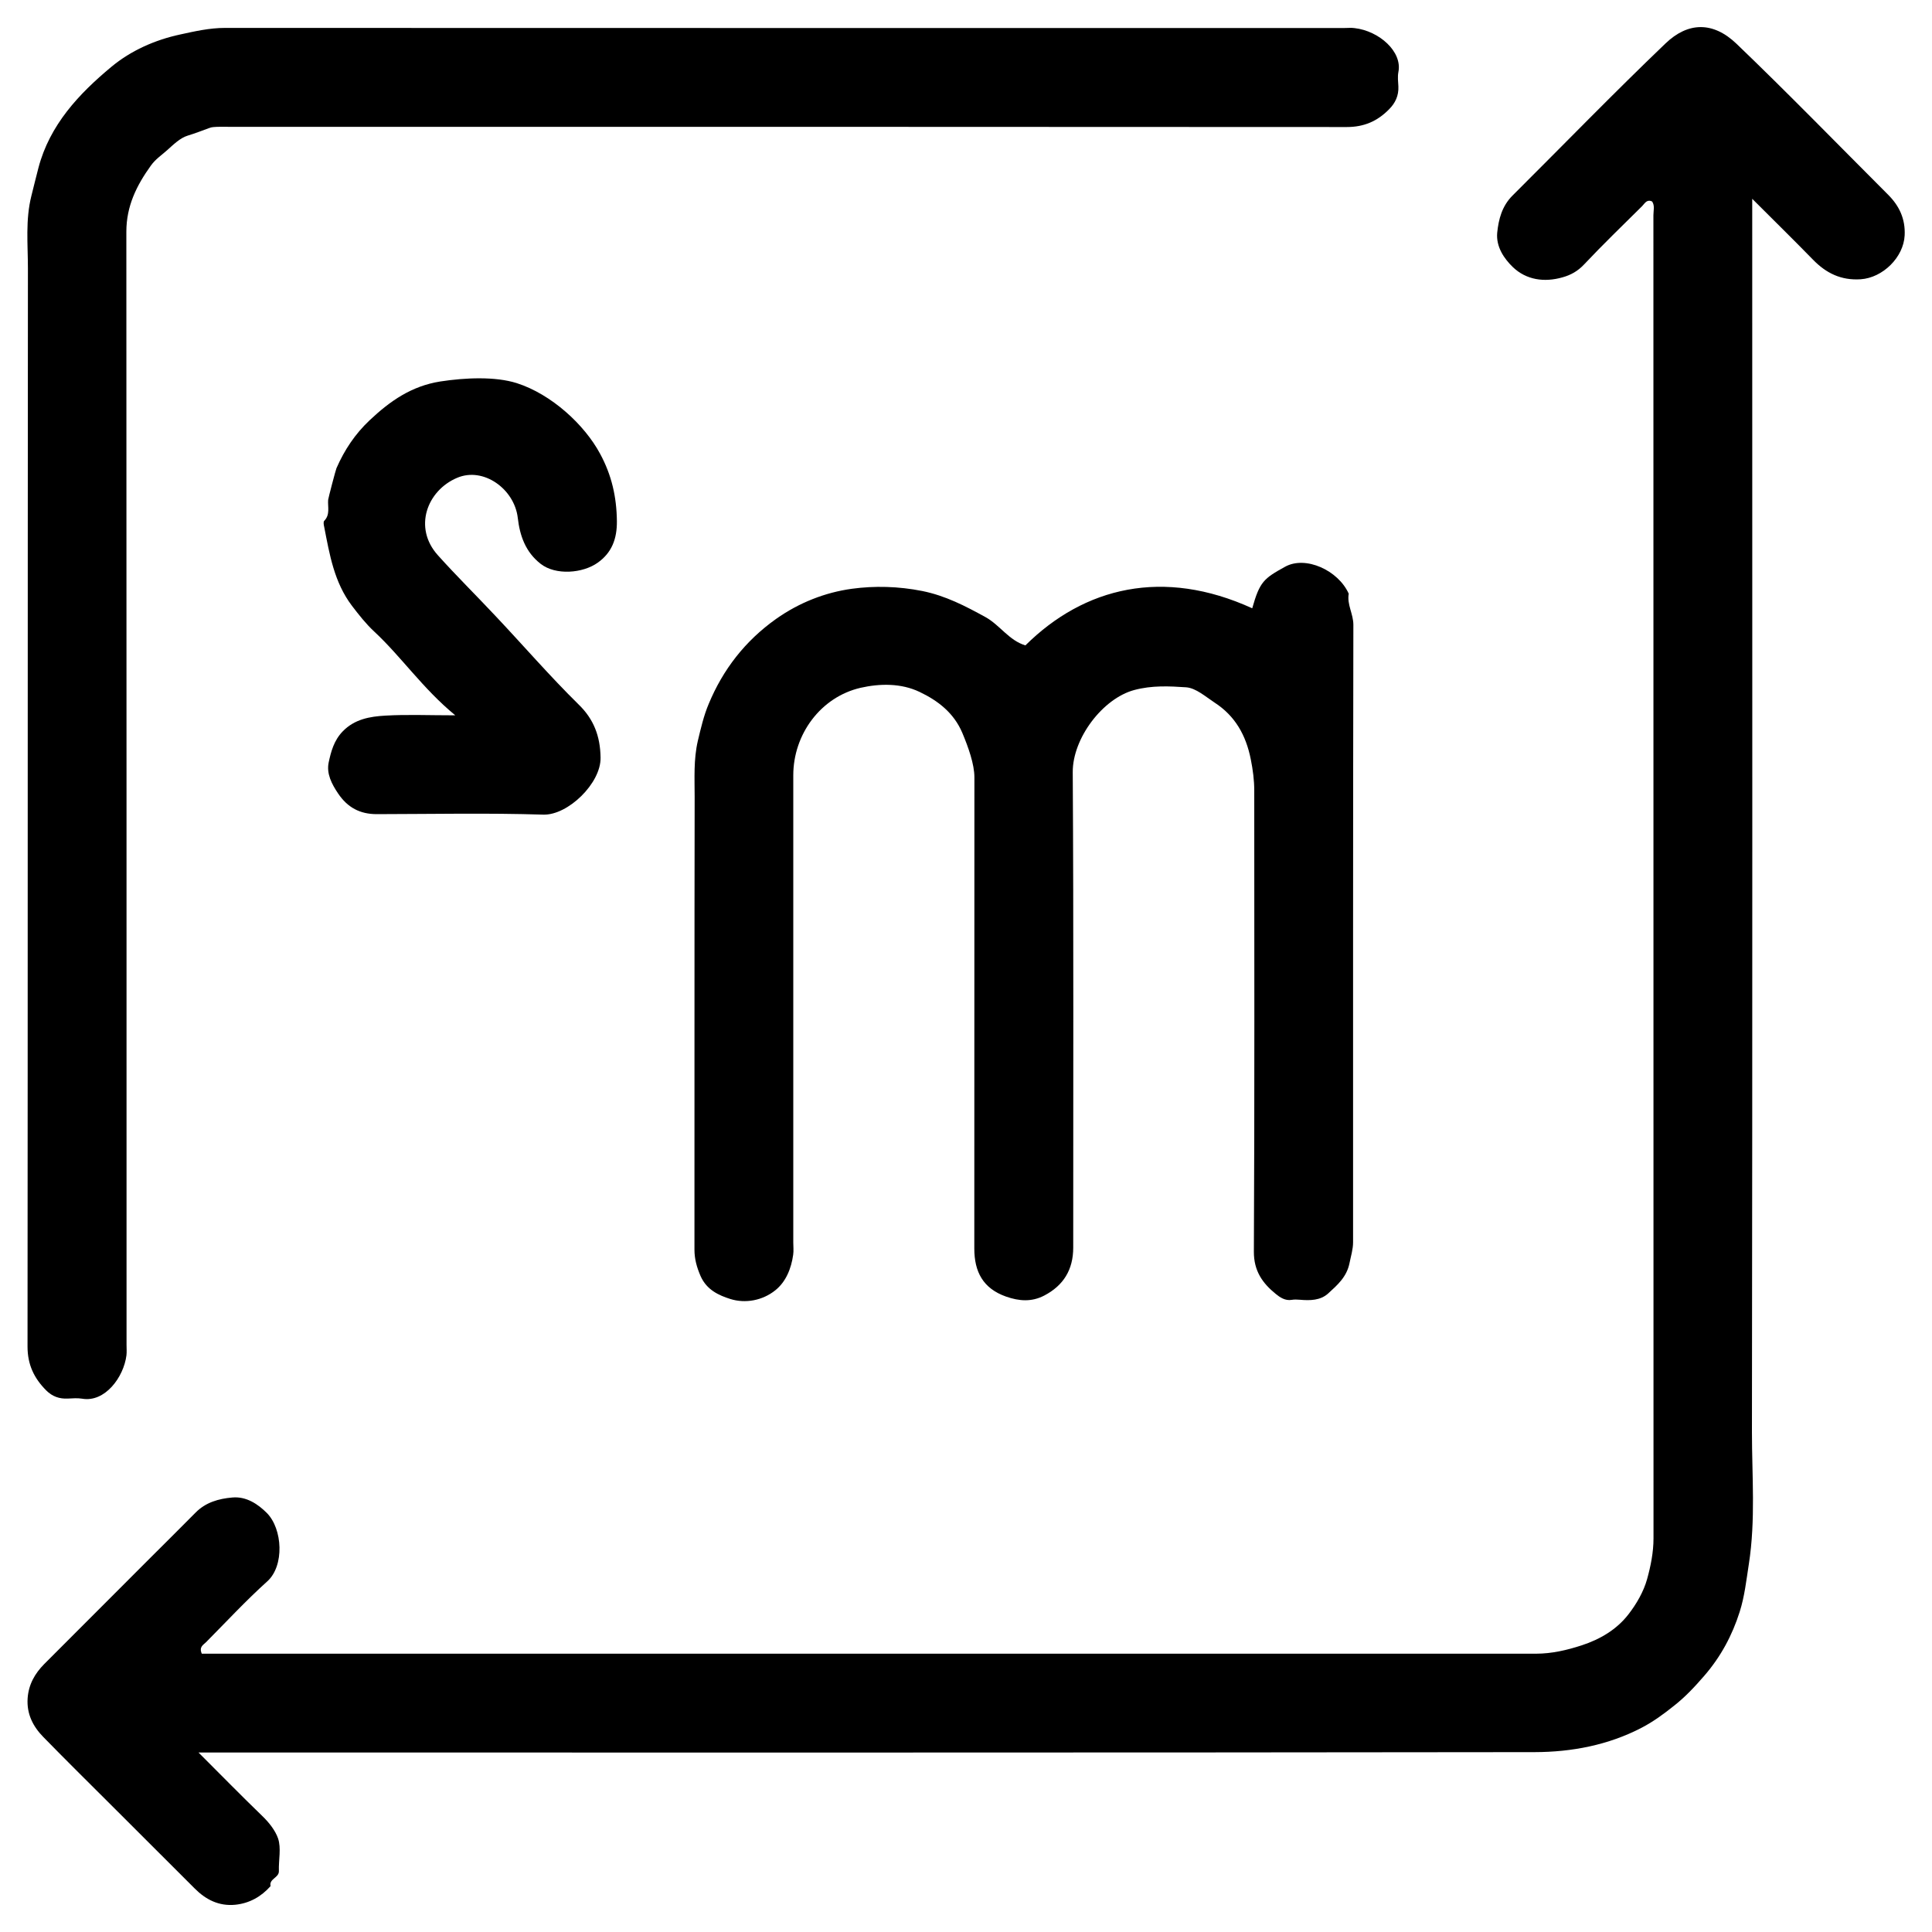
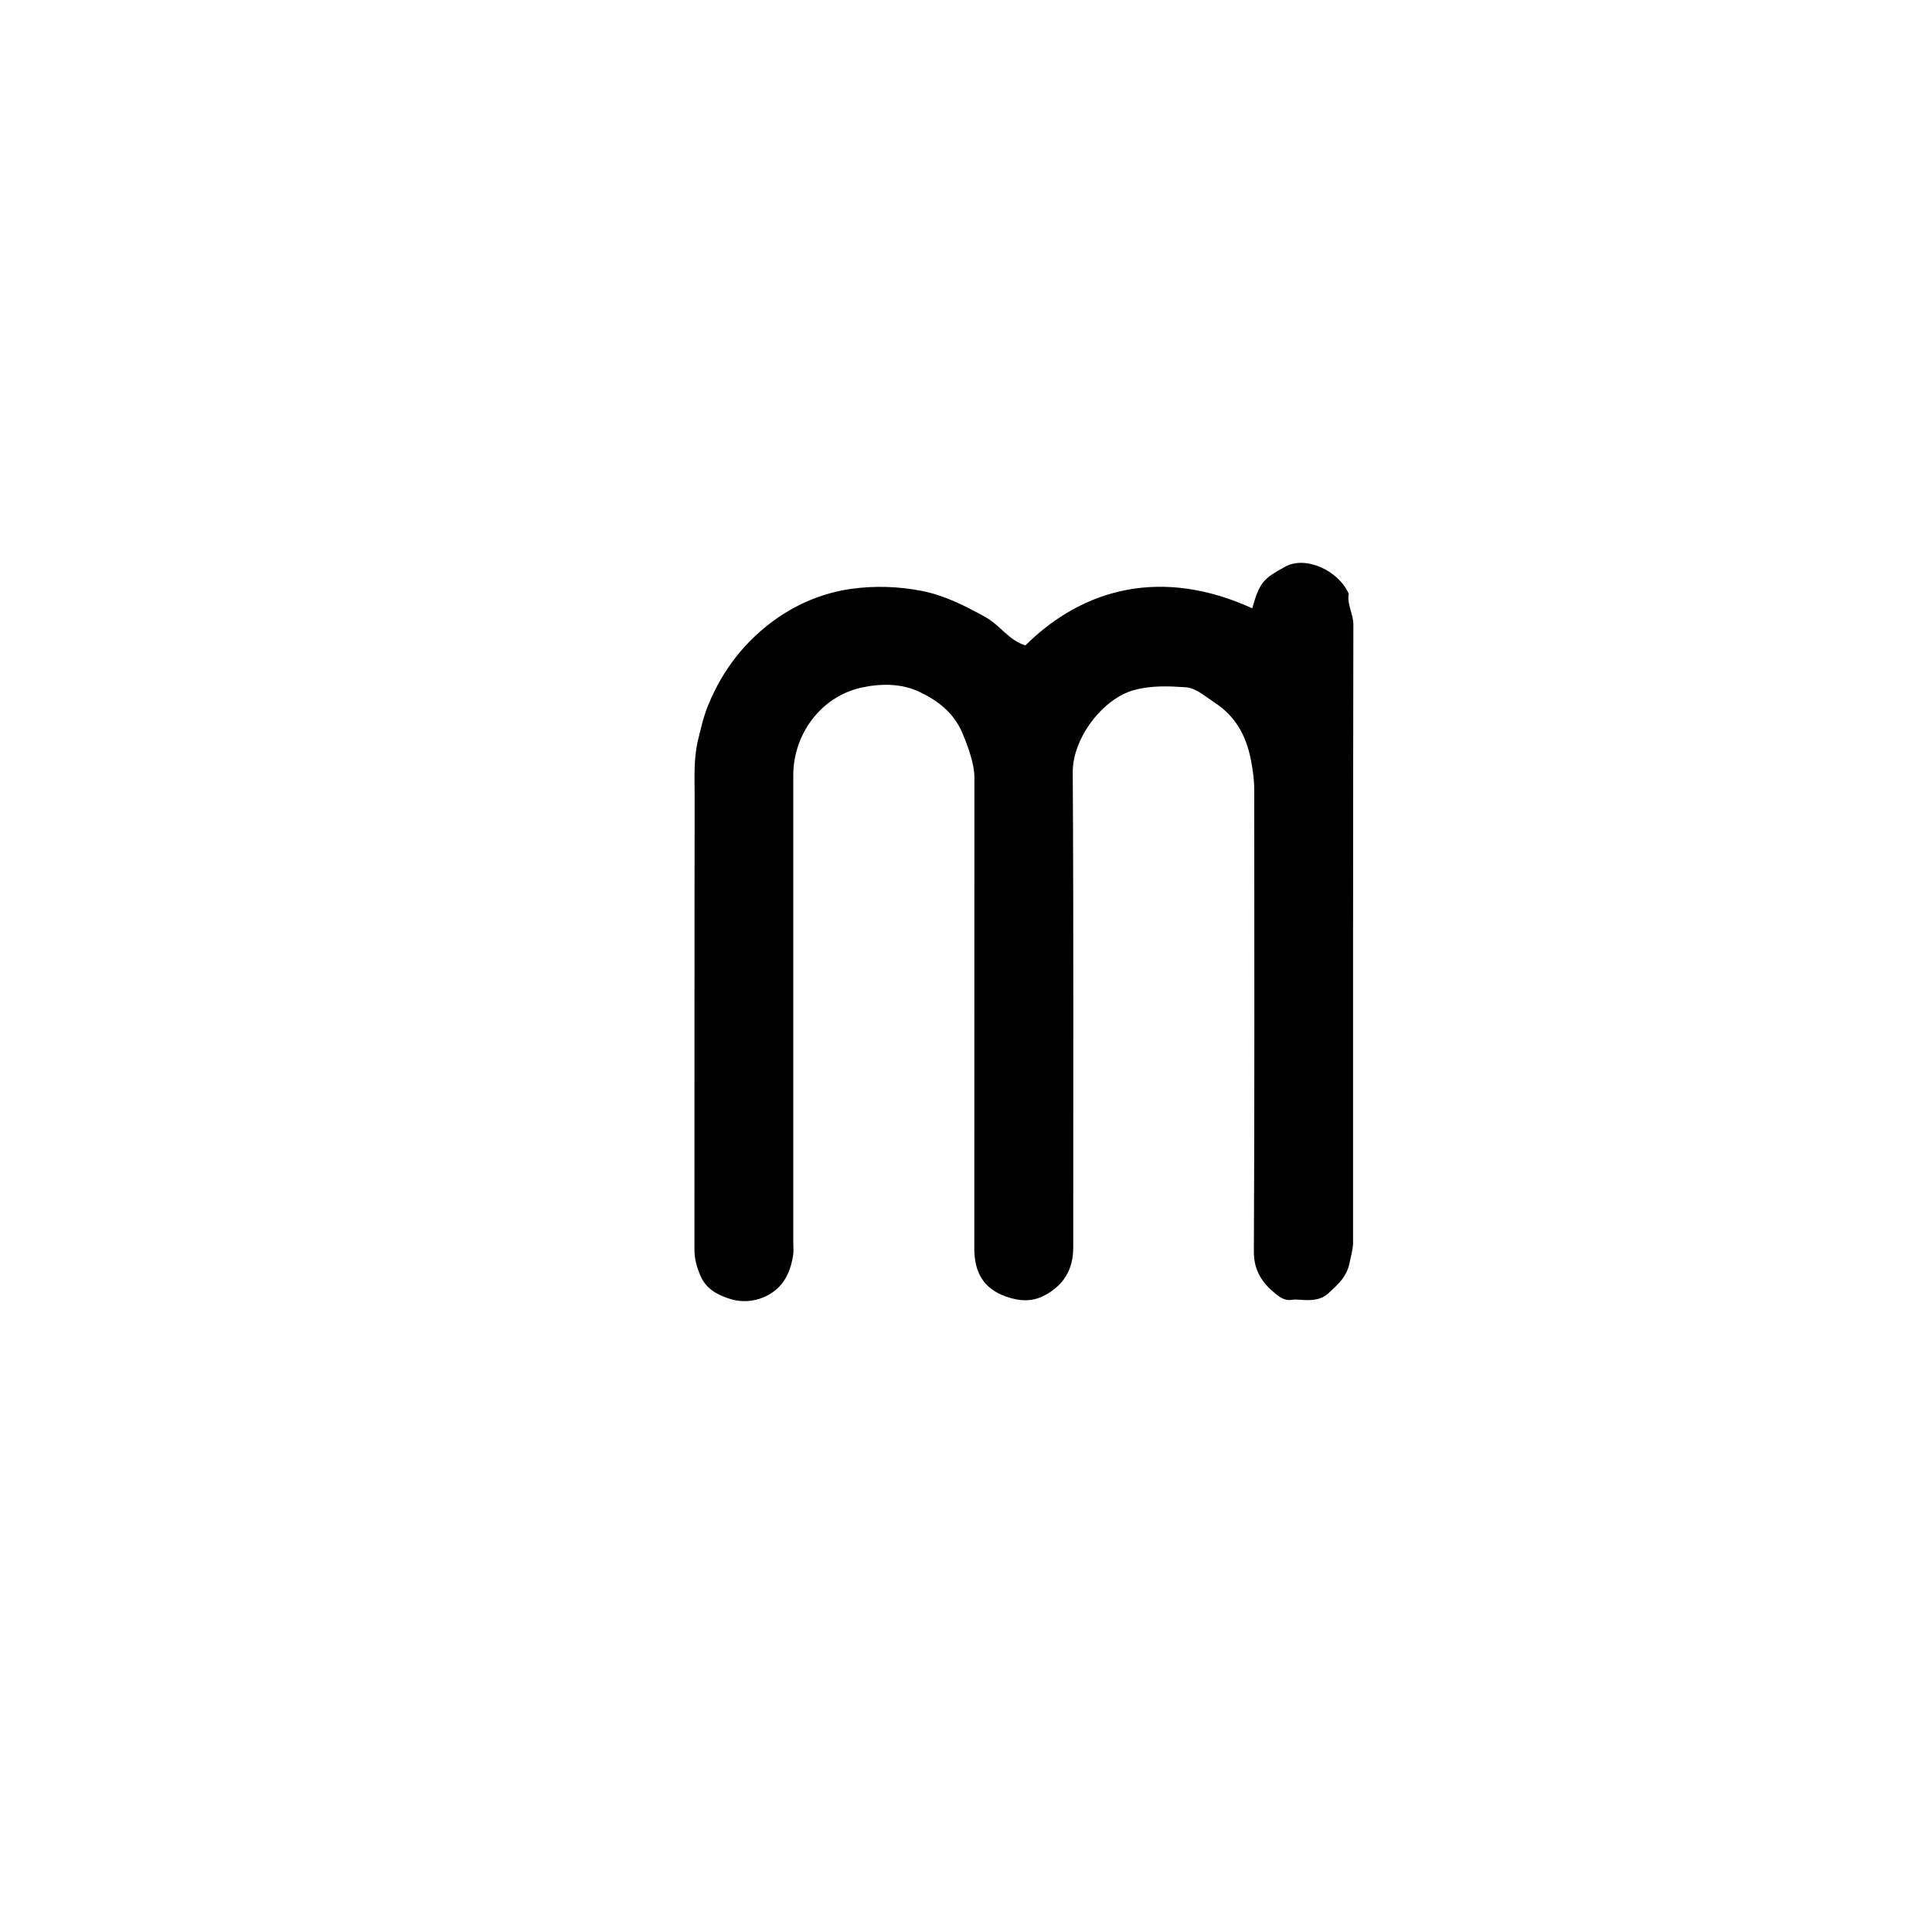
<svg xmlns="http://www.w3.org/2000/svg" width="20" height="20" viewBox="0 0 20 20" fill="none">
-   <path d="M2.056 18.142H2.295C6.826 18.142 11.356 18.144 15.887 18.138C16.269 18.137 16.648 18.066 16.995 17.885C17.114 17.823 17.222 17.744 17.328 17.659C17.447 17.566 17.545 17.46 17.644 17.346C17.814 17.149 17.932 16.929 18.009 16.686C18.06 16.526 18.078 16.358 18.104 16.191C18.175 15.734 18.136 15.278 18.136 14.823C18.142 10.647 18.139 6.472 18.139 2.297V2.058C18.363 2.282 18.568 2.483 18.768 2.688C18.904 2.828 19.059 2.904 19.261 2.891C19.49 2.876 19.706 2.664 19.717 2.436C19.725 2.267 19.662 2.132 19.546 2.016C19.024 1.494 18.509 0.964 17.976 0.453C17.733 0.22 17.473 0.227 17.241 0.45C16.703 0.965 16.183 1.501 15.655 2.027C15.549 2.134 15.513 2.269 15.499 2.41C15.486 2.555 15.57 2.677 15.661 2.765C15.8 2.898 15.986 2.925 16.175 2.871C16.261 2.847 16.333 2.807 16.398 2.738C16.593 2.531 16.797 2.334 16.999 2.134C17.026 2.107 17.047 2.059 17.103 2.086C17.132 2.13 17.116 2.18 17.116 2.228C17.117 6.794 17.117 11.359 17.117 15.925C17.117 16.07 17.088 16.212 17.051 16.346C17.015 16.476 16.941 16.604 16.858 16.711C16.736 16.869 16.564 16.97 16.375 17.032C16.222 17.082 16.064 17.119 15.9 17.119C11.355 17.119 6.811 17.119 2.266 17.119H2.089C2.058 17.048 2.105 17.028 2.133 17C2.343 16.788 2.546 16.569 2.767 16.37C2.946 16.209 2.926 15.827 2.762 15.662C2.672 15.572 2.551 15.489 2.406 15.502C2.264 15.514 2.129 15.552 2.024 15.659C1.869 15.816 1.713 15.97 1.557 16.126C1.191 16.493 0.824 16.859 0.458 17.226C0.361 17.324 0.296 17.437 0.286 17.581C0.275 17.743 0.342 17.873 0.449 17.982C0.692 18.231 0.94 18.475 1.186 18.721C1.462 18.997 1.738 19.273 2.015 19.549C2.131 19.666 2.267 19.734 2.435 19.718C2.582 19.703 2.703 19.635 2.801 19.525C2.783 19.448 2.89 19.44 2.887 19.368C2.883 19.255 2.913 19.132 2.878 19.03C2.85 18.95 2.786 18.867 2.715 18.799C2.501 18.592 2.292 18.379 2.055 18.142L2.056 18.142Z" fill="currentColor" />
-   <path d="M8.122 0.29C6.191 0.29 4.259 0.29 2.328 0.289C2.169 0.289 2.016 0.324 1.865 0.357C1.604 0.413 1.355 0.524 1.154 0.691C0.817 0.971 0.515 1.292 0.398 1.737C0.373 1.833 0.349 1.931 0.325 2.027C0.262 2.277 0.289 2.528 0.289 2.778C0.286 6.499 0.288 10.22 0.285 13.94C0.285 14.127 0.353 14.268 0.479 14.394C0.541 14.456 0.614 14.482 0.7 14.478C0.75 14.476 0.801 14.471 0.849 14.479C1.087 14.521 1.281 14.255 1.309 14.03C1.313 13.995 1.31 13.96 1.31 13.924C1.31 10.082 1.31 6.241 1.308 2.399C1.308 2.134 1.413 1.921 1.562 1.714C1.61 1.647 1.673 1.606 1.73 1.555C1.795 1.497 1.864 1.428 1.943 1.404C2.019 1.381 2.093 1.352 2.167 1.325C2.195 1.314 2.22 1.315 2.247 1.313C2.289 1.311 2.332 1.313 2.375 1.313C6.23 1.313 10.086 1.312 13.942 1.315C14.12 1.315 14.258 1.255 14.379 1.132C14.445 1.066 14.48 0.99 14.476 0.895C14.473 0.845 14.467 0.794 14.476 0.746C14.519 0.534 14.276 0.32 14.023 0.291C13.988 0.286 13.952 0.29 13.917 0.29H8.122L8.122 0.29Z" fill="currentColor" />
  <path d="M12.963 6.297C12.043 5.877 11.224 6.077 10.615 6.681C10.445 6.63 10.352 6.472 10.203 6.389C9.994 6.274 9.789 6.167 9.547 6.118C9.3 6.069 9.053 6.063 8.818 6.095C8.542 6.133 8.273 6.238 8.034 6.407C7.713 6.635 7.484 6.931 7.336 7.288C7.286 7.406 7.255 7.539 7.224 7.669C7.179 7.864 7.191 8.056 7.191 8.25C7.188 9.812 7.19 11.374 7.189 12.936C7.189 13.032 7.212 13.116 7.252 13.209C7.316 13.355 7.444 13.41 7.56 13.447C7.716 13.496 7.894 13.463 8.026 13.357C8.136 13.269 8.191 13.132 8.211 12.989C8.217 12.947 8.212 12.904 8.212 12.861C8.212 11.25 8.212 9.638 8.212 8.026C8.212 7.603 8.494 7.216 8.909 7.12C9.108 7.075 9.328 7.071 9.52 7.163C9.709 7.253 9.874 7.379 9.962 7.587C10.024 7.735 10.087 7.911 10.087 8.047C10.087 9.673 10.087 11.299 10.086 12.925C10.086 13.165 10.176 13.338 10.414 13.422C10.55 13.47 10.68 13.479 10.809 13.412C11.009 13.308 11.11 13.144 11.11 12.915C11.109 11.275 11.115 9.635 11.105 7.994C11.103 7.642 11.416 7.23 11.742 7.143C11.925 7.094 12.104 7.103 12.28 7.115C12.381 7.123 12.48 7.212 12.573 7.273C12.786 7.411 12.898 7.61 12.948 7.86C12.97 7.97 12.984 8.076 12.984 8.185C12.984 9.775 12.988 11.366 12.98 12.957C12.979 13.157 13.07 13.284 13.207 13.395C13.248 13.429 13.305 13.468 13.372 13.456C13.4 13.451 13.429 13.453 13.457 13.455C13.562 13.464 13.668 13.463 13.749 13.39C13.844 13.303 13.941 13.22 13.97 13.076C13.984 13.004 14.007 12.934 14.007 12.859C14.007 10.728 14.006 8.598 14.01 6.468C14.01 6.355 13.942 6.258 13.962 6.146C13.854 5.904 13.515 5.749 13.303 5.867C13.084 5.988 13.041 6.02 12.963 6.297L12.963 6.297Z" fill="currentColor" />
-   <path d="M4.713 7.405C4.44 7.405 4.214 7.395 3.99 7.408C3.83 7.417 3.67 7.444 3.547 7.572C3.457 7.665 3.426 7.781 3.402 7.895C3.379 8.009 3.433 8.115 3.5 8.214C3.598 8.36 3.727 8.428 3.9 8.428C4.474 8.427 5.049 8.415 5.624 8.433C5.879 8.441 6.222 8.108 6.217 7.843C6.214 7.619 6.145 7.444 5.992 7.295C5.691 6.999 5.415 6.679 5.126 6.373C4.93 6.164 4.725 5.962 4.533 5.748C4.275 5.462 4.421 5.077 4.733 4.946C5.004 4.831 5.325 5.061 5.36 5.361C5.381 5.544 5.439 5.714 5.597 5.837C5.752 5.958 6.033 5.936 6.189 5.824C6.332 5.722 6.388 5.58 6.386 5.394C6.383 5.144 6.332 4.918 6.212 4.697C6.051 4.397 5.709 4.081 5.349 3.966C5.127 3.896 4.818 3.909 4.558 3.949C4.26 3.996 4.038 4.151 3.827 4.35C3.675 4.493 3.565 4.659 3.483 4.847C3.474 4.868 3.399 5.155 3.397 5.174C3.391 5.247 3.42 5.327 3.356 5.392C3.346 5.403 3.351 5.433 3.356 5.454C3.412 5.741 3.459 6.028 3.644 6.272C3.716 6.366 3.788 6.458 3.873 6.537C4.157 6.801 4.375 7.127 4.713 7.405V7.405Z" fill="currentColor" />
</svg>